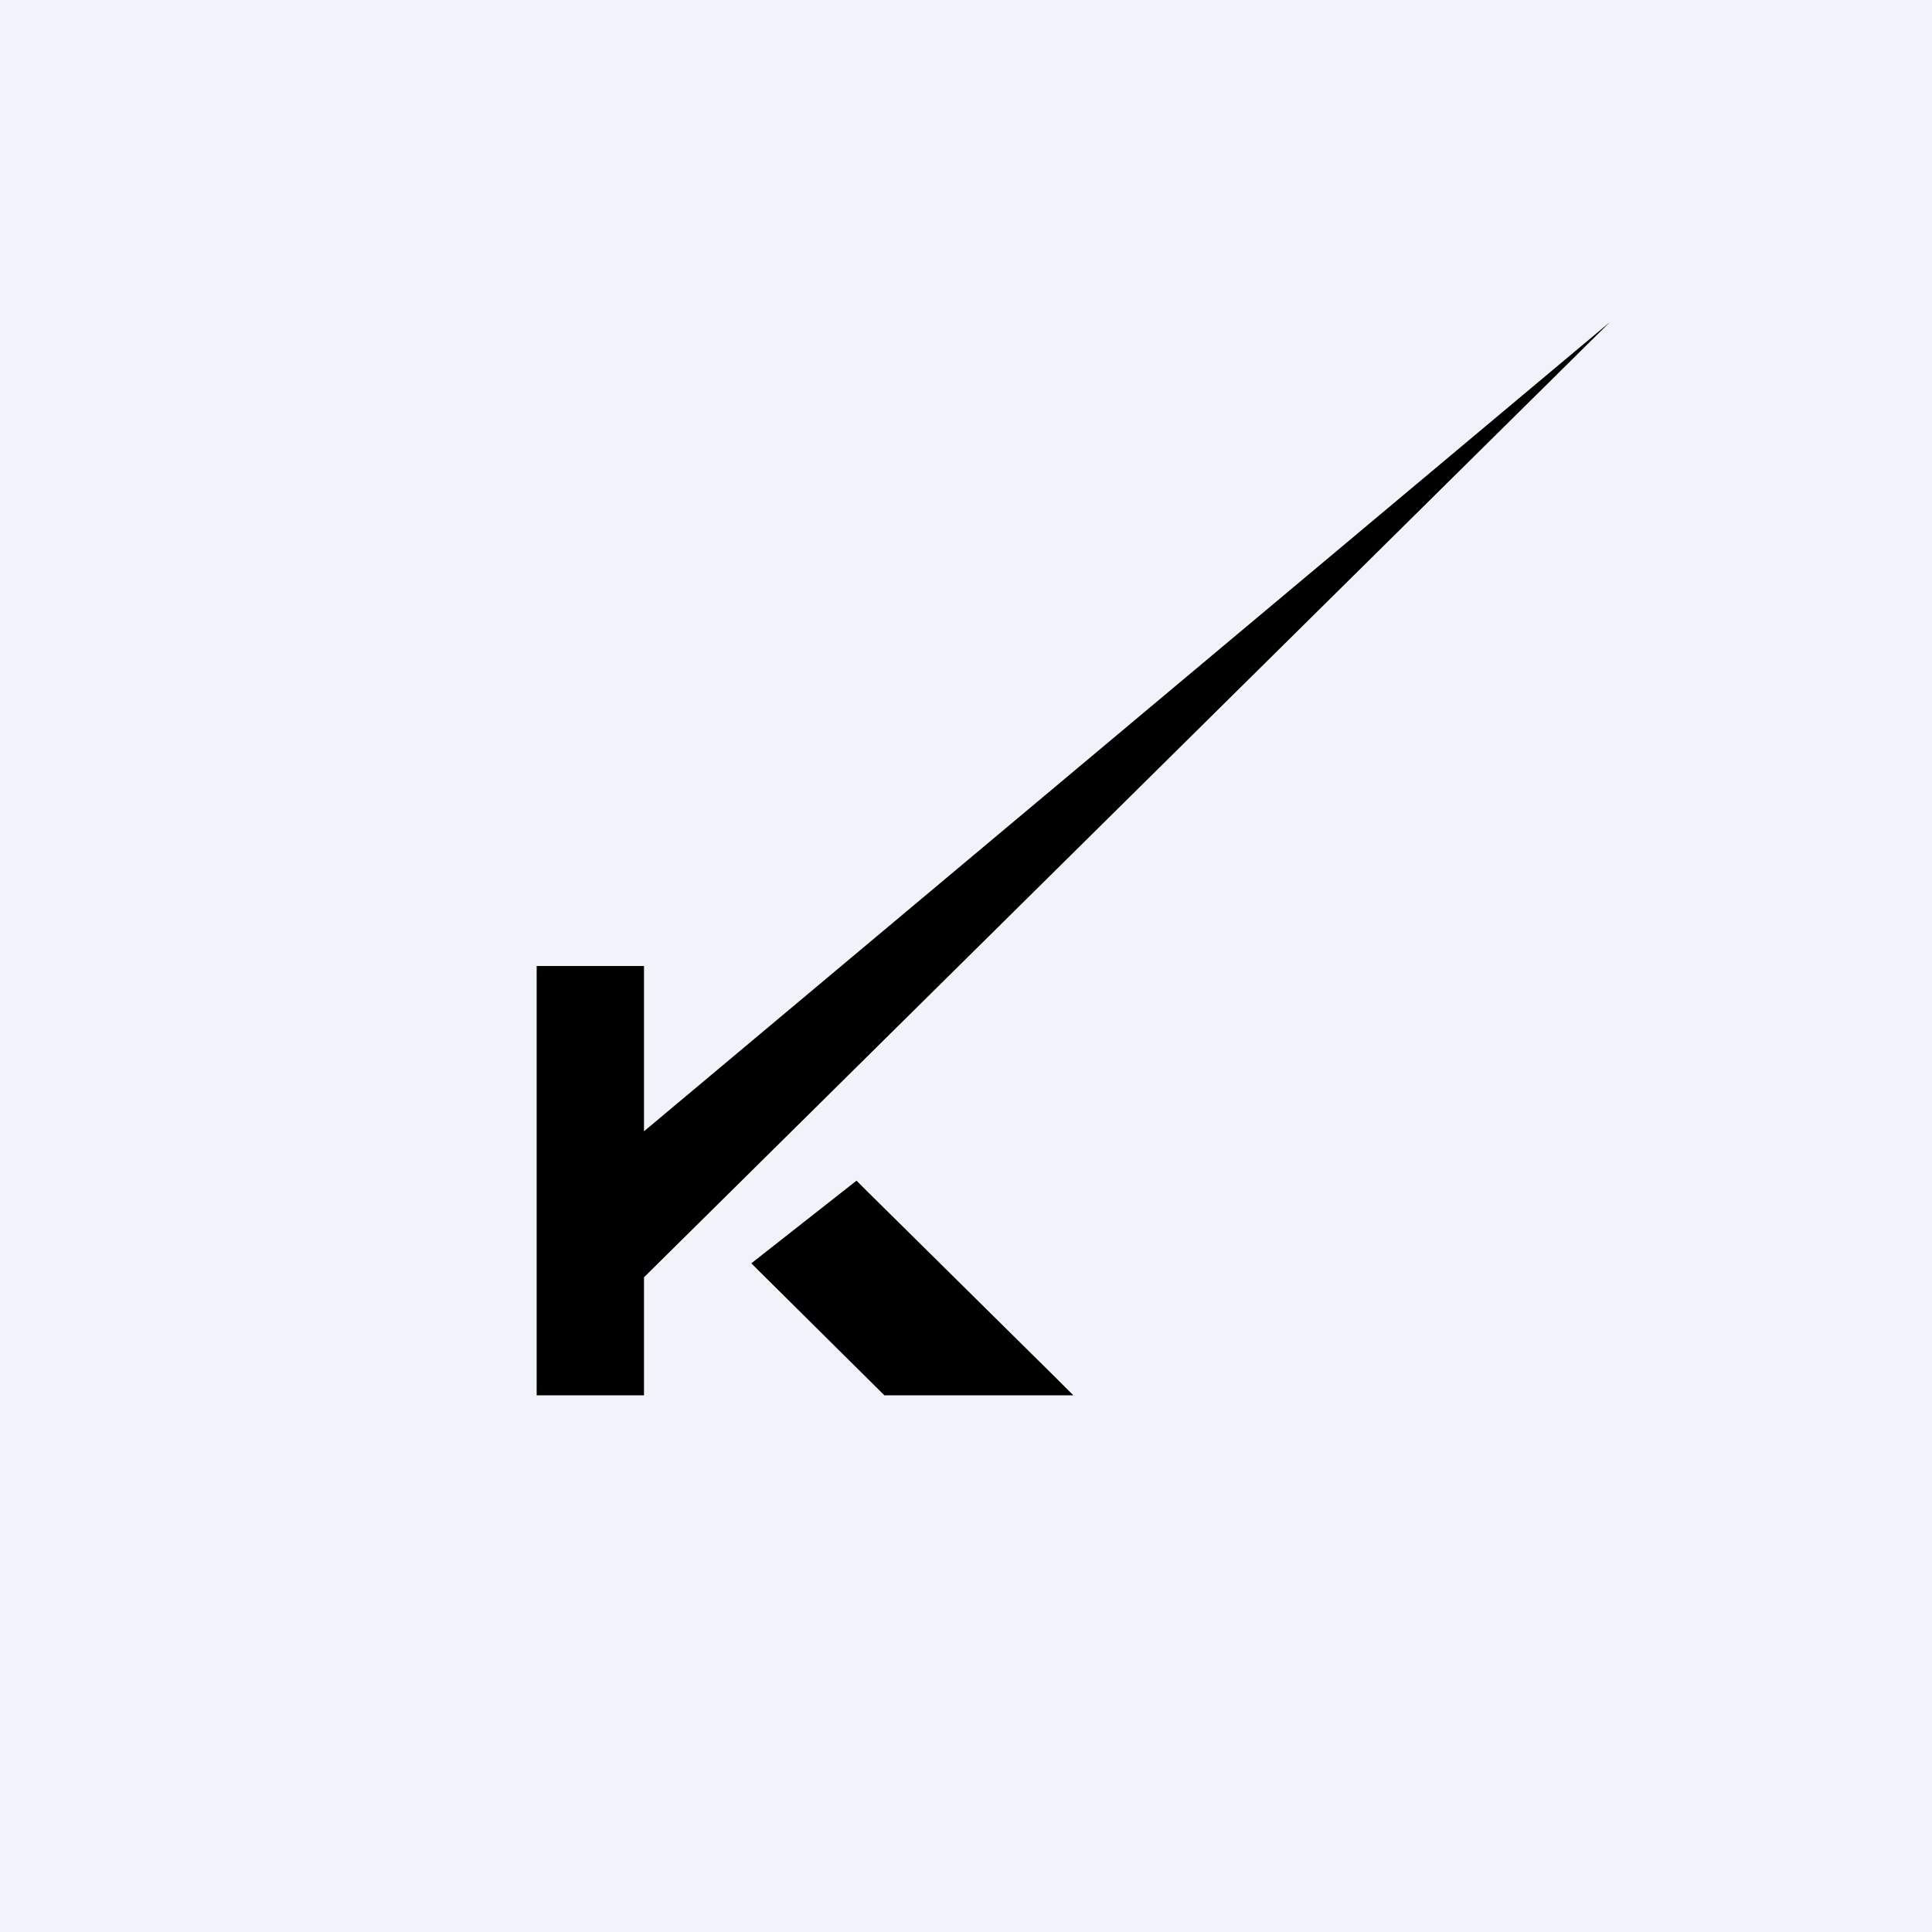
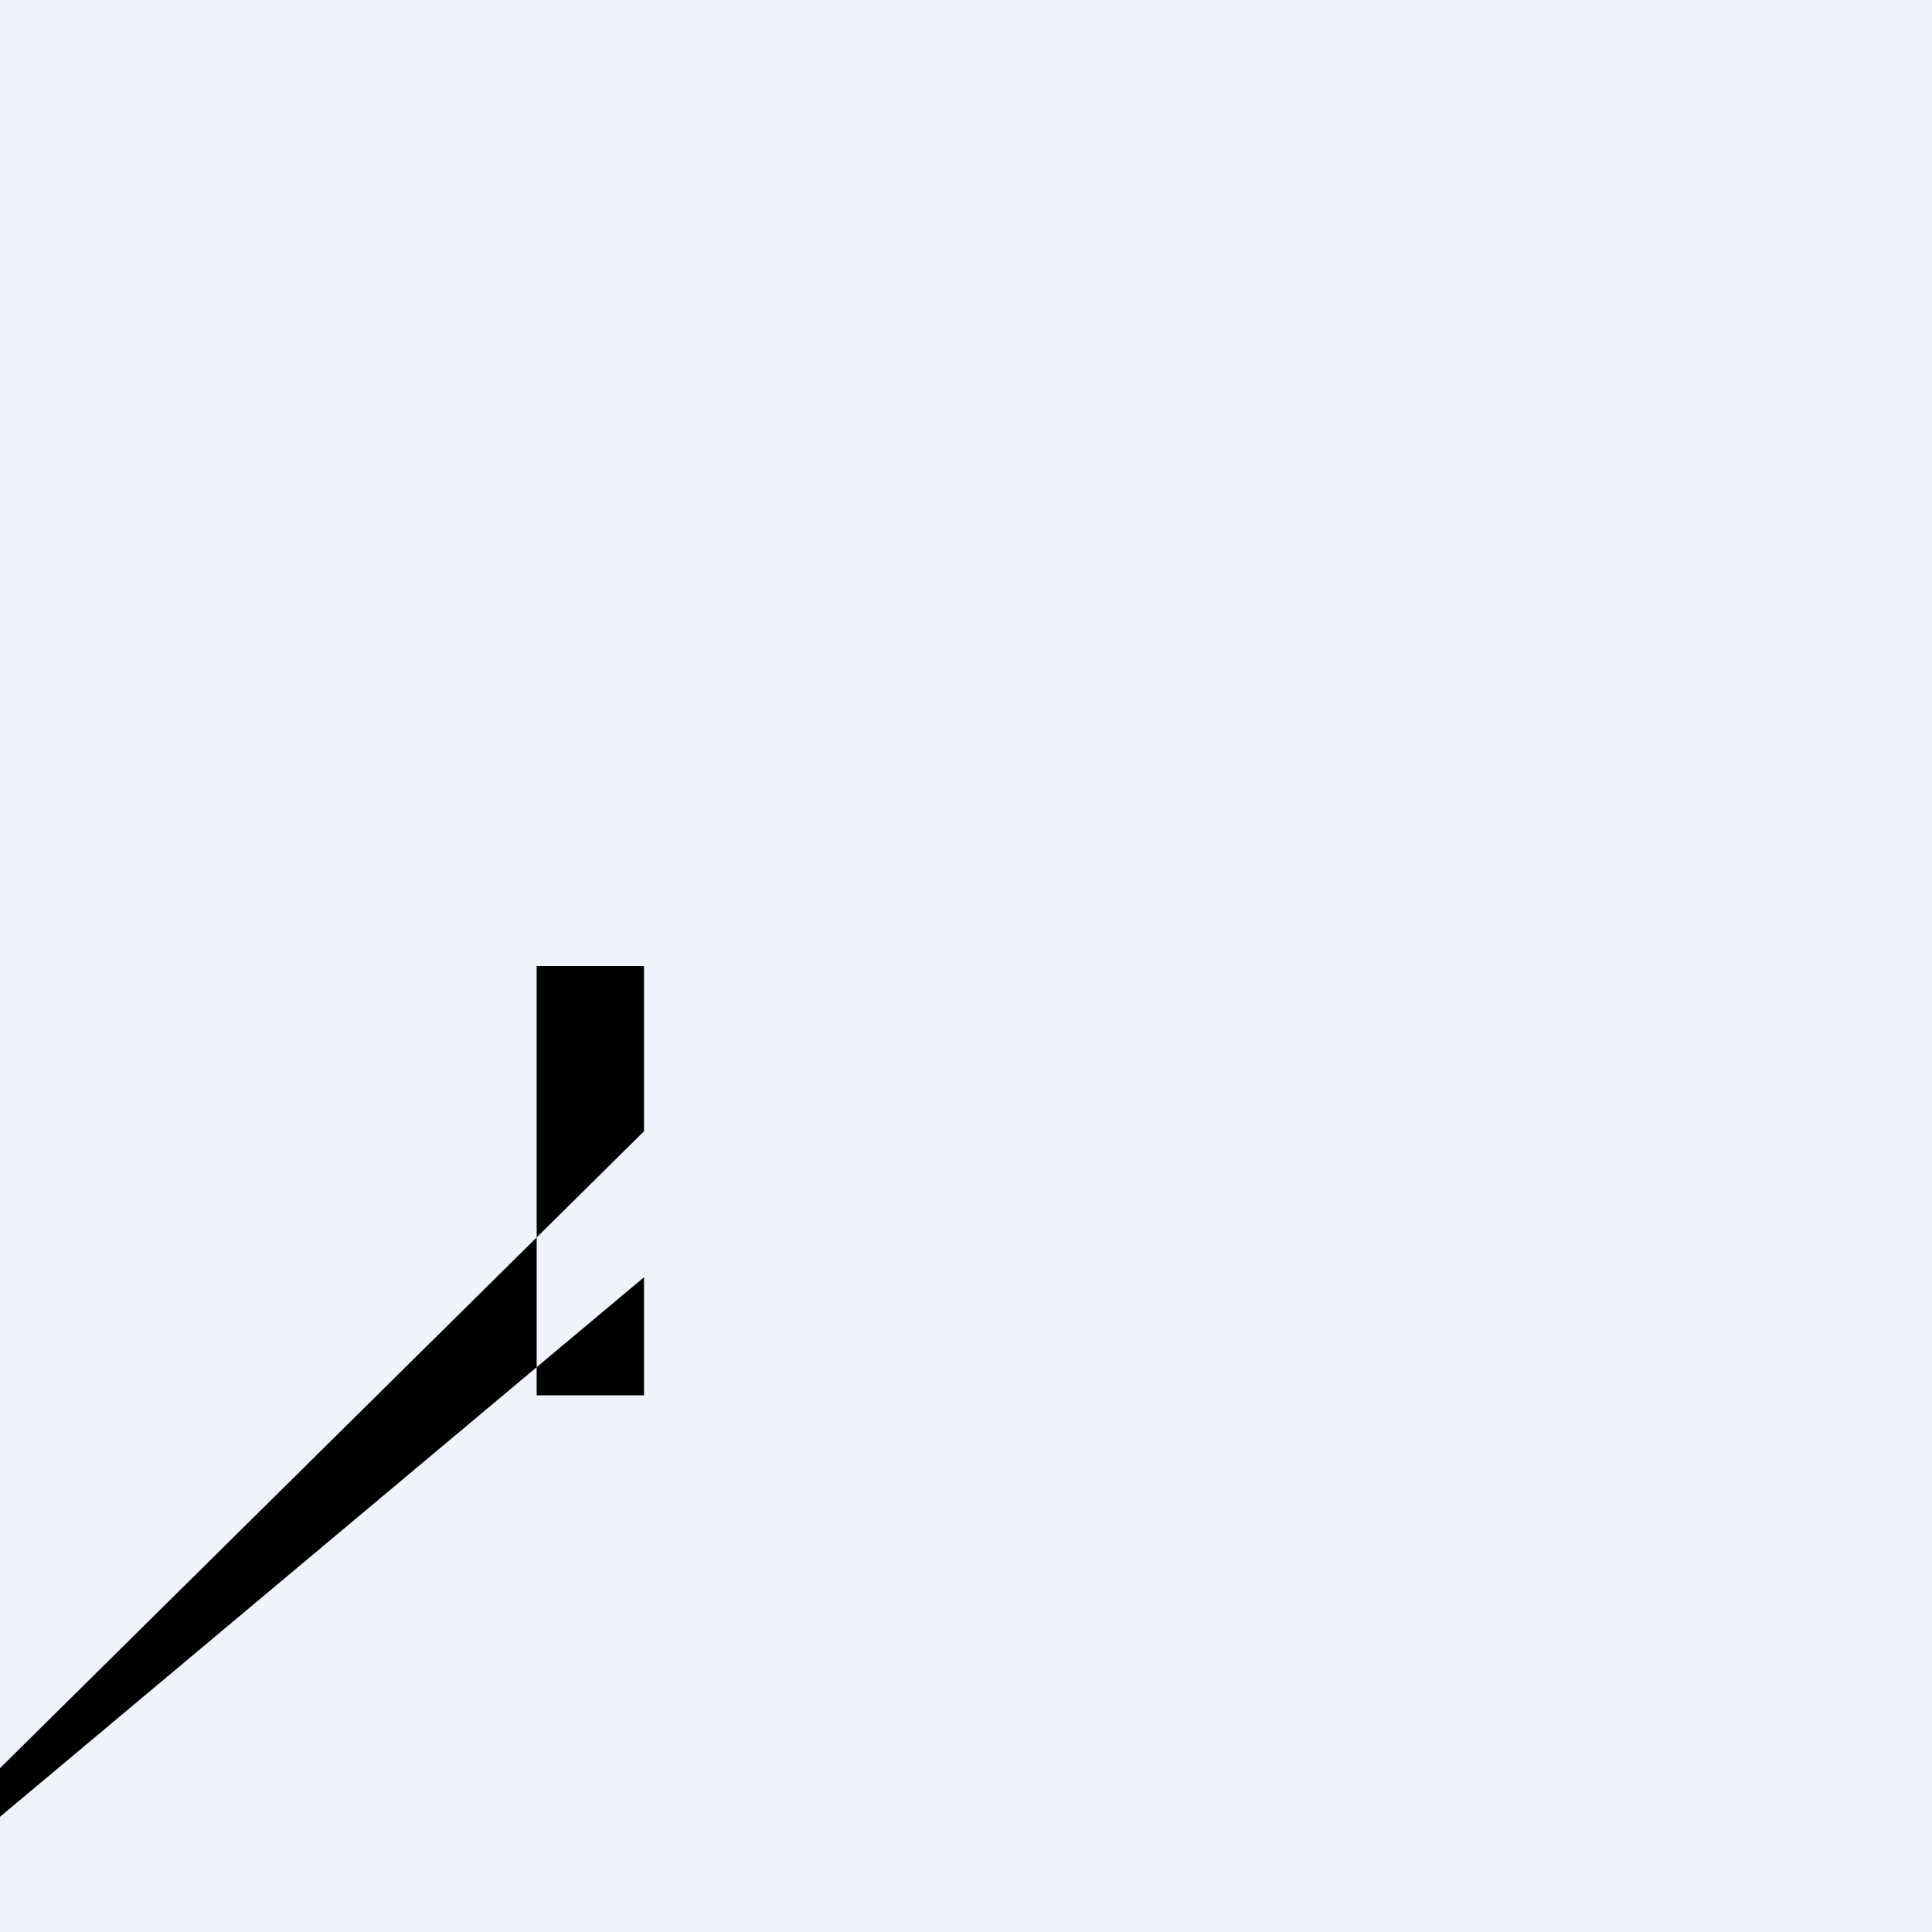
<svg xmlns="http://www.w3.org/2000/svg" width="18" height="18" viewBox="0 0 18 18">
  <path fill="#F0F3FA" d="M0 0h18v18H0z" />
-   <path d="m8.08 11.1-.1-.1-.98.77.08.08L8.24 13H10l-.18-.18-1.74-1.72Z" />
-   <path d="M6 10.54V9H5v4h1v-1.1L15 3l-9 7.54Z" />
+   <path d="M6 10.54V9H5v4h1v-1.1l-9 7.54Z" />
</svg>